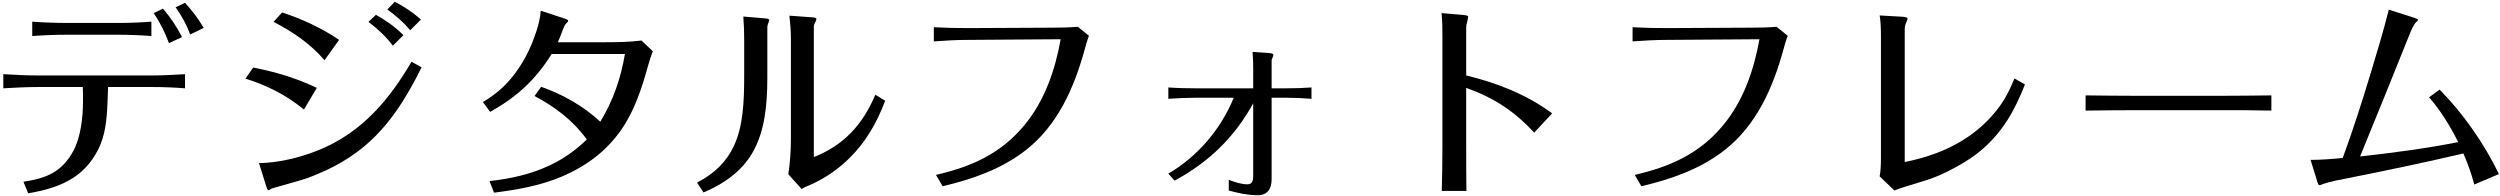
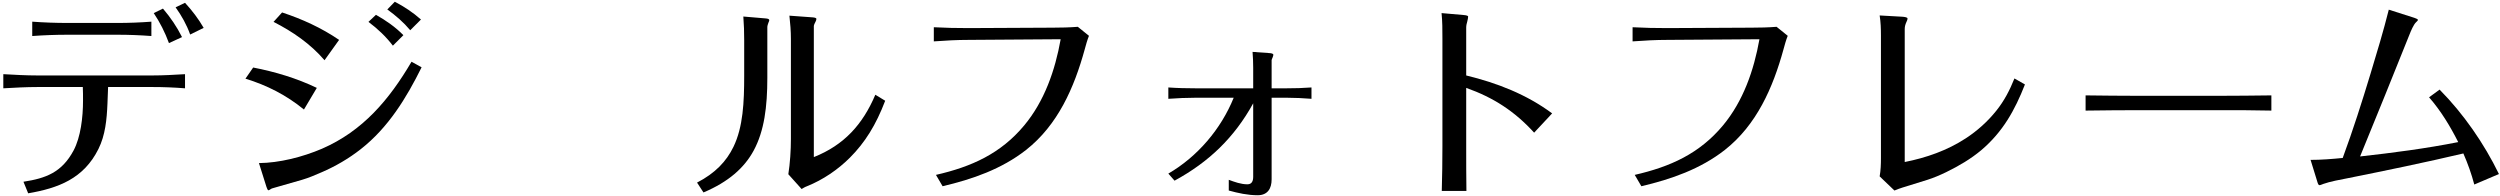
<svg xmlns="http://www.w3.org/2000/svg" width="420" height="33" viewBox="0 0 420 33" fill="none">
  <path d="M401.317 1.624L405.601 2.992C405.817 3.064 406.213 3.208 406.213 3.352C406.213 3.424 406.141 3.496 405.853 3.784C405.493 4.144 405.061 5.116 404.809 5.764C402.073 12.604 399.301 19.444 396.493 26.284C402.001 25.672 407.545 24.952 412.981 23.872C411.613 21.172 410.065 18.616 408.085 16.348L409.849 15.052C413.845 19.084 417.337 24.124 419.821 29.236L415.681 31C415.213 29.236 414.601 27.508 413.845 25.78C407.437 27.292 400.957 28.624 394.513 29.92C393.181 30.172 391.453 30.496 390.337 30.892C390.229 30.928 389.833 31.108 389.689 31.108C389.581 31.108 389.473 31.036 389.365 30.712L388.177 26.86C389.977 26.86 391.777 26.716 393.577 26.536C395.305 21.856 396.817 17.104 398.257 12.352C399.337 8.788 400.417 5.224 401.317 1.624Z" fill="black" />
  <path d="M350.379 16.024C353.331 16.06 356.247 16.096 359.199 16.096H372.735C375.687 16.096 378.639 16.06 381.591 16.024V18.58C378.639 18.508 375.723 18.508 372.771 18.508H359.235C356.283 18.508 353.331 18.544 350.379 18.58V16.024Z" fill="black" />
  <path d="M315.782 2.596L319.634 2.812C320.03 2.848 320.462 2.92 320.462 3.1C320.462 3.28 320.426 3.388 320.318 3.604C320.102 4.072 319.994 4.432 319.994 4.864V27.22C323.63 26.5 327.122 25.276 330.218 23.26C332.162 22 333.926 20.416 335.366 18.616C336.698 16.96 337.634 15.16 338.426 13.18L340.19 14.188C338.498 18.508 336.482 22.144 332.882 25.204C331.082 26.716 329.102 27.868 326.978 28.912C326.006 29.38 324.854 29.884 323.81 30.208C322.406 30.64 321.074 31.072 319.634 31.504C319.166 31.648 318.698 31.828 318.266 32.008L315.782 29.632C315.962 28.624 315.998 27.58 315.998 26.572V5.98C315.998 4.864 315.962 3.712 315.782 2.596Z" fill="black" />
  <path d="M295.586 6.592L280.178 6.7C278.198 6.7 276.254 6.808 274.274 6.952V4.576C276.218 4.684 278.162 4.72 280.106 4.72L294.254 4.648C295.658 4.648 297.098 4.612 298.466 4.504L300.338 6.016C300.05 6.736 299.834 7.528 299.618 8.32C297.854 14.728 295.118 20.992 289.754 25.204C285.65 28.408 280.79 30.1 275.75 31.288L274.634 29.38C280.61 28.012 285.506 25.816 289.466 21.064C292.85 16.996 294.65 11.848 295.586 6.592Z" fill="black" />
  <path d="M242.182 2.2L245.89 2.524C246.394 2.56 246.646 2.668 246.646 2.776C246.646 2.956 246.574 3.352 246.502 3.604C246.394 3.964 246.322 4.288 246.322 4.648V12.676C251.506 13.936 256.438 15.844 260.758 19.048L257.734 22.288C254.458 18.688 250.894 16.384 246.322 14.764V24.664C246.322 27.148 246.322 29.632 246.358 32.08H242.218C242.29 29.596 242.326 27.112 242.326 24.628V6.448C242.326 5.008 242.326 3.604 242.182 2.2Z" fill="black" />
  <path d="M210.537 14.836V11.38C210.537 10.516 210.501 9.616 210.429 8.716L213.417 8.932C213.741 8.968 213.921 9.076 213.921 9.184C213.921 9.292 213.885 9.436 213.813 9.616C213.741 9.796 213.669 9.94 213.633 10.084V14.836H216.153C217.521 14.836 218.925 14.8 220.329 14.692V16.6C218.961 16.492 217.557 16.42 216.189 16.42H213.633V30.136C213.633 31.684 212.949 32.8 211.293 32.8C209.637 32.8 207.981 32.44 206.433 32.008V30.208C207.405 30.568 208.485 30.964 209.565 30.964C210.321 30.964 210.537 30.388 210.537 29.704V17.356C207.369 23.116 203.085 27.22 197.325 30.352L196.281 29.164C201.177 26.32 205.137 21.676 207.261 16.42H200.853C199.341 16.42 197.793 16.492 196.281 16.6V14.692C197.793 14.8 199.341 14.836 200.853 14.836H210.537Z" fill="black" />
  <path d="M178.193 6.592L162.785 6.7C160.805 6.7 158.861 6.808 156.881 6.952V4.576C158.825 4.684 160.769 4.72 162.713 4.72L176.861 4.648C178.265 4.648 179.705 4.612 181.073 4.504L182.945 6.016C182.657 6.736 182.441 7.528 182.225 8.32C180.461 14.728 177.725 20.992 172.361 25.204C168.257 28.408 163.397 30.1 158.357 31.288L157.241 29.38C163.217 28.012 168.113 25.816 172.073 21.064C175.457 16.996 177.257 11.848 178.193 6.592Z" fill="black" />
  <path d="M132.62 2.632L136.58 2.92C136.904 2.956 137.156 3.028 137.156 3.172C137.156 3.316 137.084 3.496 137.012 3.64C136.904 3.856 136.76 4.108 136.724 4.36V26.392C141.8 24.376 144.932 20.92 147.056 15.916L148.712 16.924C147.164 20.992 145.328 23.944 142.772 26.5C140.792 28.48 138.272 30.208 135.572 31.288C135.176 31.432 134.924 31.612 134.672 31.756L132.44 29.272C132.728 27.436 132.872 25.24 132.872 23.368V6.52C132.872 5.224 132.764 3.892 132.62 2.632ZM118.184 32.332L117.104 30.676C120.164 29.092 122.036 27.112 123.224 24.664C124.844 21.316 125.024 17.176 125.024 12.712V6.772C125.024 5.44 124.988 4.108 124.88 2.776L128.696 3.1C129.02 3.136 129.236 3.208 129.236 3.388C129.236 3.532 129.128 3.712 129.092 3.82C129.02 4.036 128.912 4.324 128.912 4.54V13.072C128.912 17.896 128.408 22 126.608 25.312C125.024 28.228 122.36 30.568 118.184 32.332Z" fill="black" />
-   <path d="M89.8 16.132L90.916 14.584C94.588 15.88 97.972 17.788 100.852 20.452C103.048 16.816 104.272 13.216 104.992 9.076H92.68C89.944 13.432 86.848 16.276 82.348 18.796L81.124 17.14C83.752 15.592 85.624 13.792 87.316 11.2C88.504 9.4 89.404 7.42 90.088 5.332C90.448 4.18 90.772 3.028 90.844 1.804L94.804 3.1C95.236 3.244 95.452 3.352 95.452 3.496C95.452 3.64 95.308 3.748 95.164 3.892C94.804 4.252 94.696 4.648 94.516 5.116C94.264 5.728 94.012 6.484 93.724 7.096H101.68C103.696 7.096 105.784 7.06 107.764 6.808L109.672 8.608C109.384 9.328 109.168 10.048 108.952 10.768C107.872 14.656 106.648 18.58 104.308 21.892C101.896 25.312 98.692 27.796 94.552 29.596C90.88 31.18 86.956 31.864 82.996 32.368L82.24 30.424C85.732 30.028 89.116 29.308 92.32 27.796C94.768 26.644 96.604 25.312 98.584 23.44C96.316 20.272 93.22 17.932 89.8 16.132Z" fill="black" />
  <path d="M70.72 3.28L68.92 5.08C67.804 3.748 66.472 2.596 65.068 1.588L66.328 0.292C67.912 1.12 69.388 2.092 70.72 3.28ZM56.968 6.7L54.52 10.12C52.18 7.384 49.156 5.296 45.952 3.676L47.392 2.092C50.776 3.208 54.016 4.684 56.968 6.7ZM67.768 5.908L66.004 7.672C64.852 6.16 63.448 4.828 61.9 3.676L63.16 2.488C64.816 3.424 66.436 4.54 67.768 5.908ZM69.136 10.372L70.828 11.308C68.272 16.456 65.248 21.424 60.604 25.06C58.588 26.644 56.356 27.94 54.016 28.948C52.936 29.416 51.856 29.884 50.74 30.208C49.192 30.64 47.464 31.144 46.096 31.54C45.88 31.612 45.628 31.648 45.448 31.792C45.304 31.9 45.16 31.972 45.088 31.972C44.98 31.972 44.836 31.612 44.764 31.396L43.504 27.4C46.924 27.364 50.812 26.392 54.088 24.988C60.964 22 65.392 16.744 69.136 10.372ZM53.224 14.764L51.064 18.4C48.112 15.988 44.872 14.332 41.236 13.216L42.532 11.344C46.24 12.064 49.84 13.144 53.224 14.764Z" fill="black" />
  <path d="M29.5 1.228L31.084 0.472C32.272 1.768 33.352 3.172 34.216 4.684L31.948 5.8C31.372 4.18 30.508 2.632 29.5 1.228ZM25.828 2.2L27.376 1.444C28.636 2.92 29.716 4.504 30.58 6.232L28.384 7.24C27.736 5.476 26.872 3.748 25.828 2.2ZM25.432 6.052C23.524 5.908 21.616 5.836 19.744 5.836H11.356C9.376 5.836 7.396 5.908 5.416 6.052V3.64C7.396 3.784 9.376 3.856 11.356 3.856H19.744C21.616 3.856 23.524 3.784 25.432 3.64V6.052ZM13.912 14.62H6.316C4.408 14.62 2.464 14.728 0.556 14.836V12.46C2.464 12.568 4.372 12.676 6.28 12.676H25.612C27.448 12.676 29.248 12.568 31.084 12.46V14.836C29.284 14.692 27.448 14.62 25.612 14.62H18.16C18.124 15.556 18.088 16.492 18.052 17.428C17.944 20.056 17.692 22.72 16.54 25.024C14.056 30.028 9.772 31.612 4.732 32.476L3.94 30.532C7.684 29.956 10.384 28.984 12.364 25.276C13.552 23.044 13.948 19.732 13.948 16.888C13.948 16.132 13.948 15.376 13.912 14.62Z" fill="black" />
</svg>